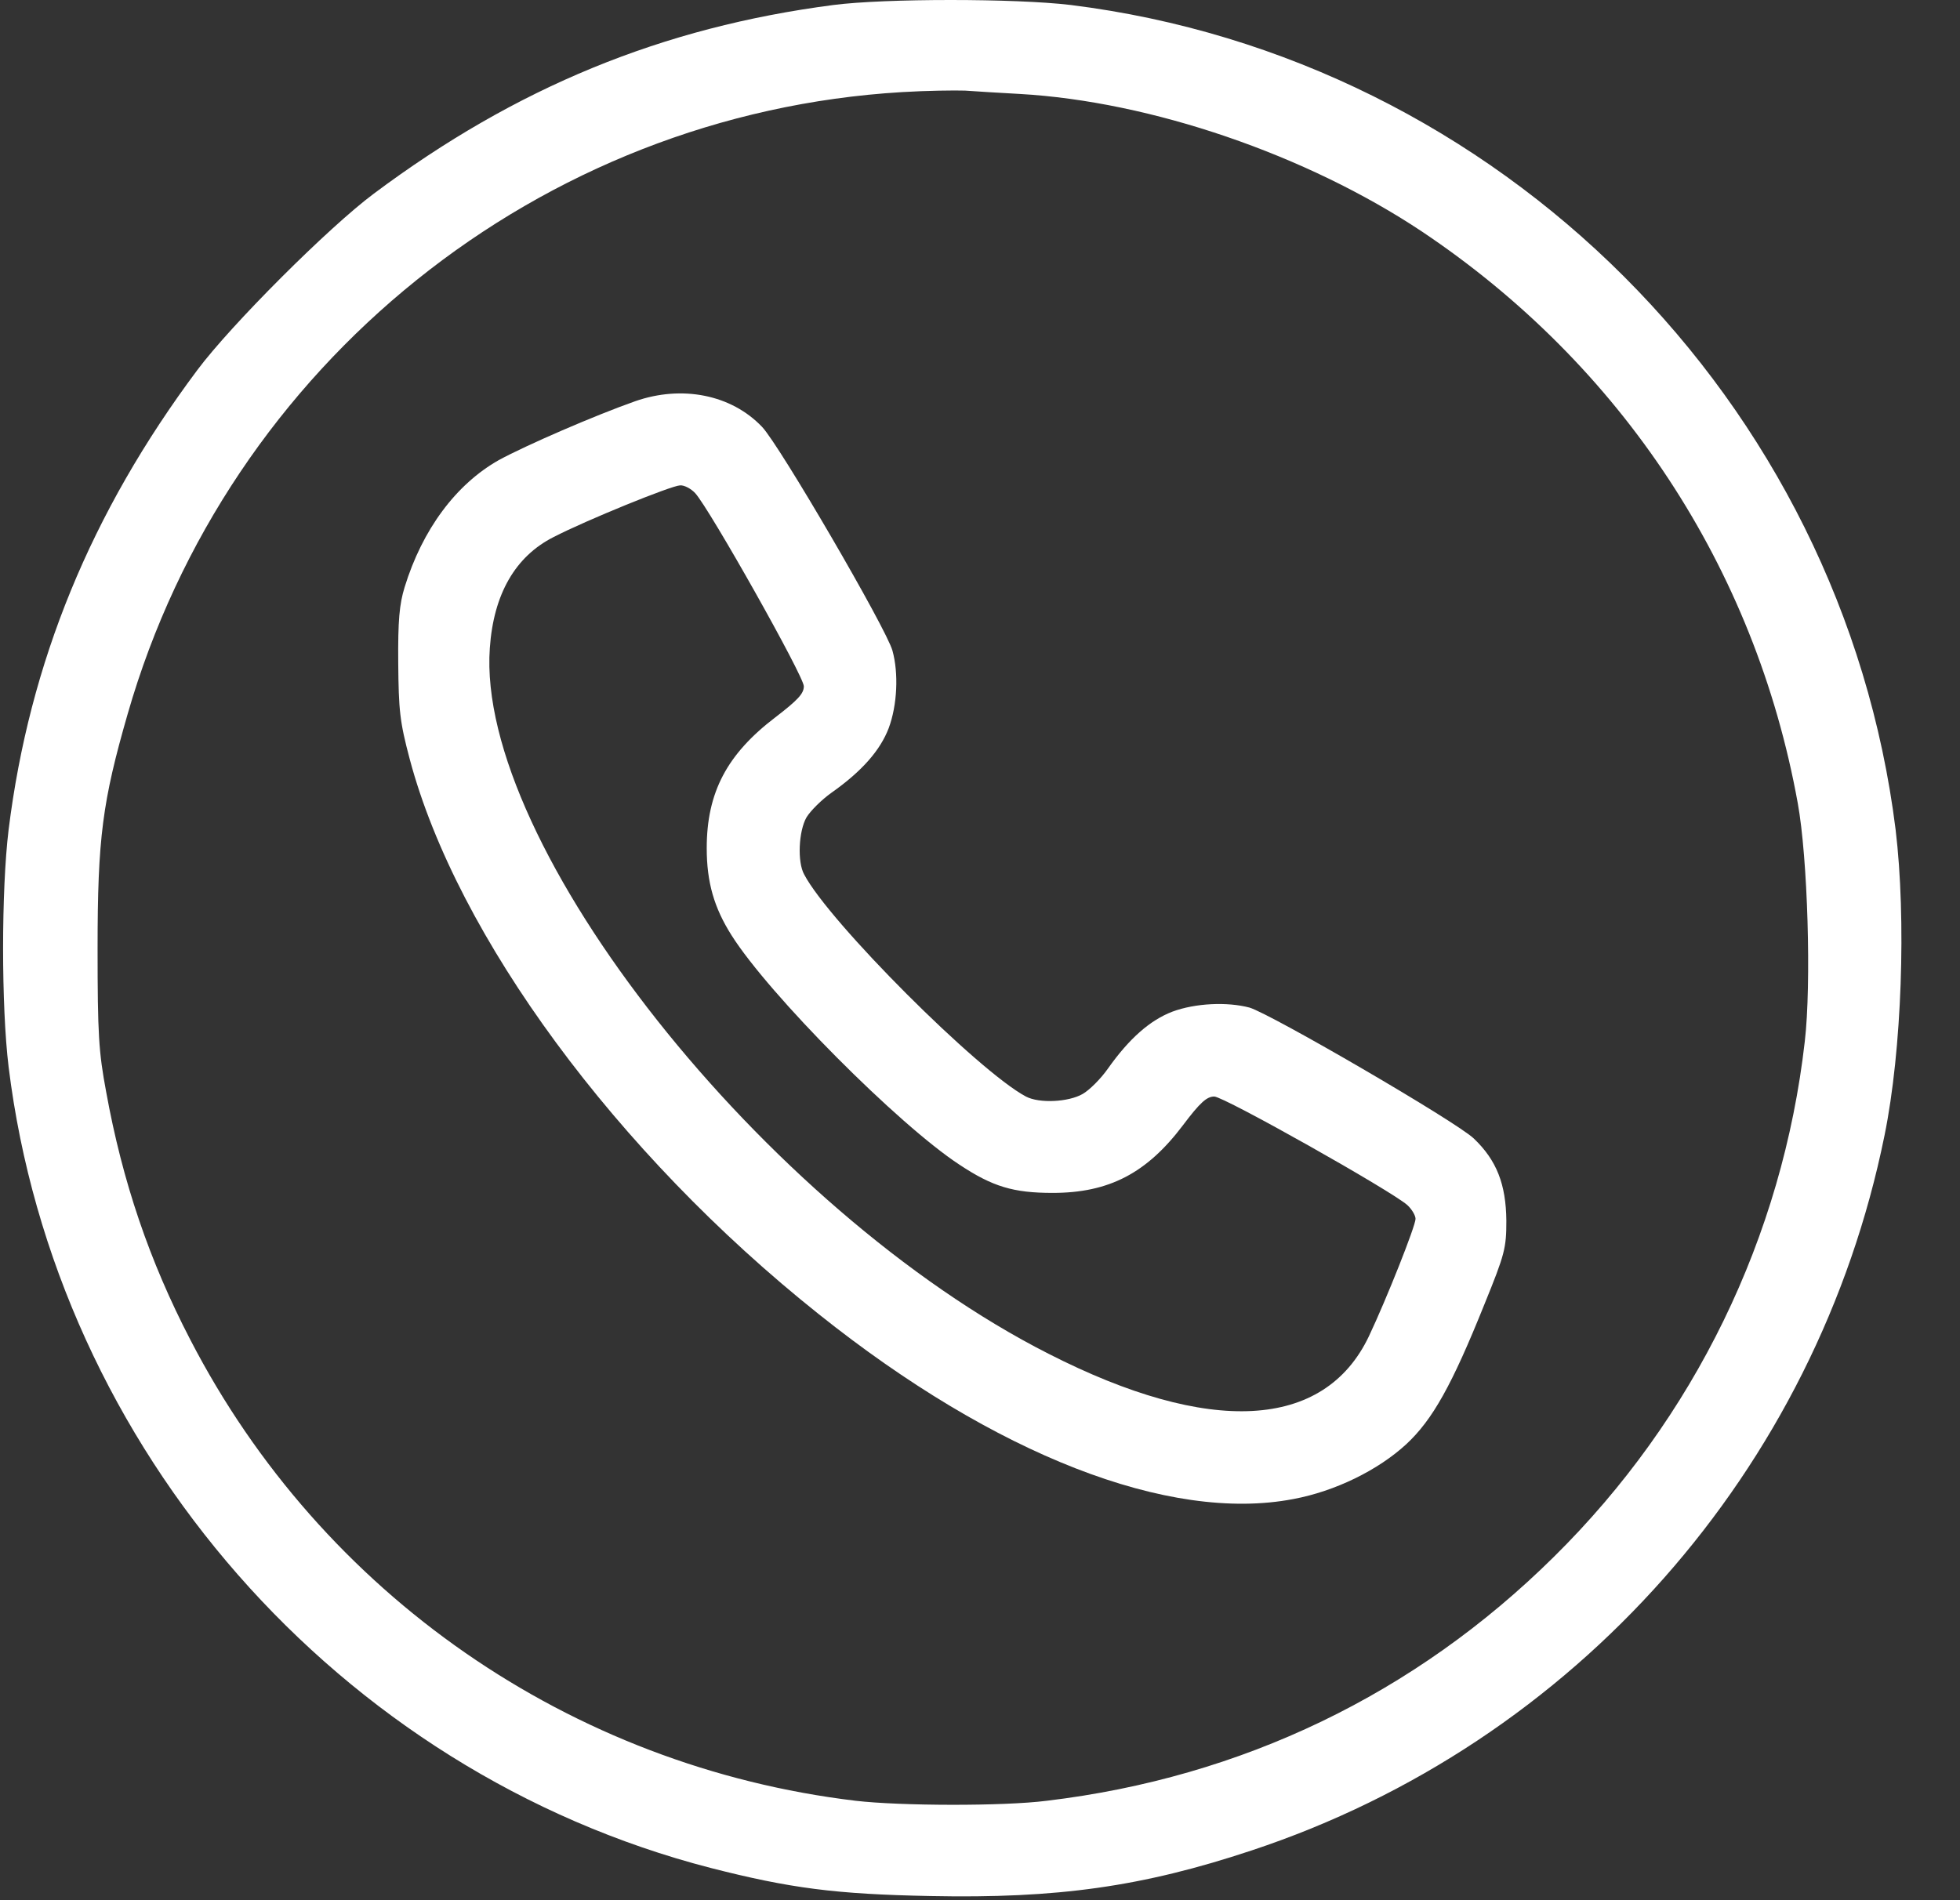
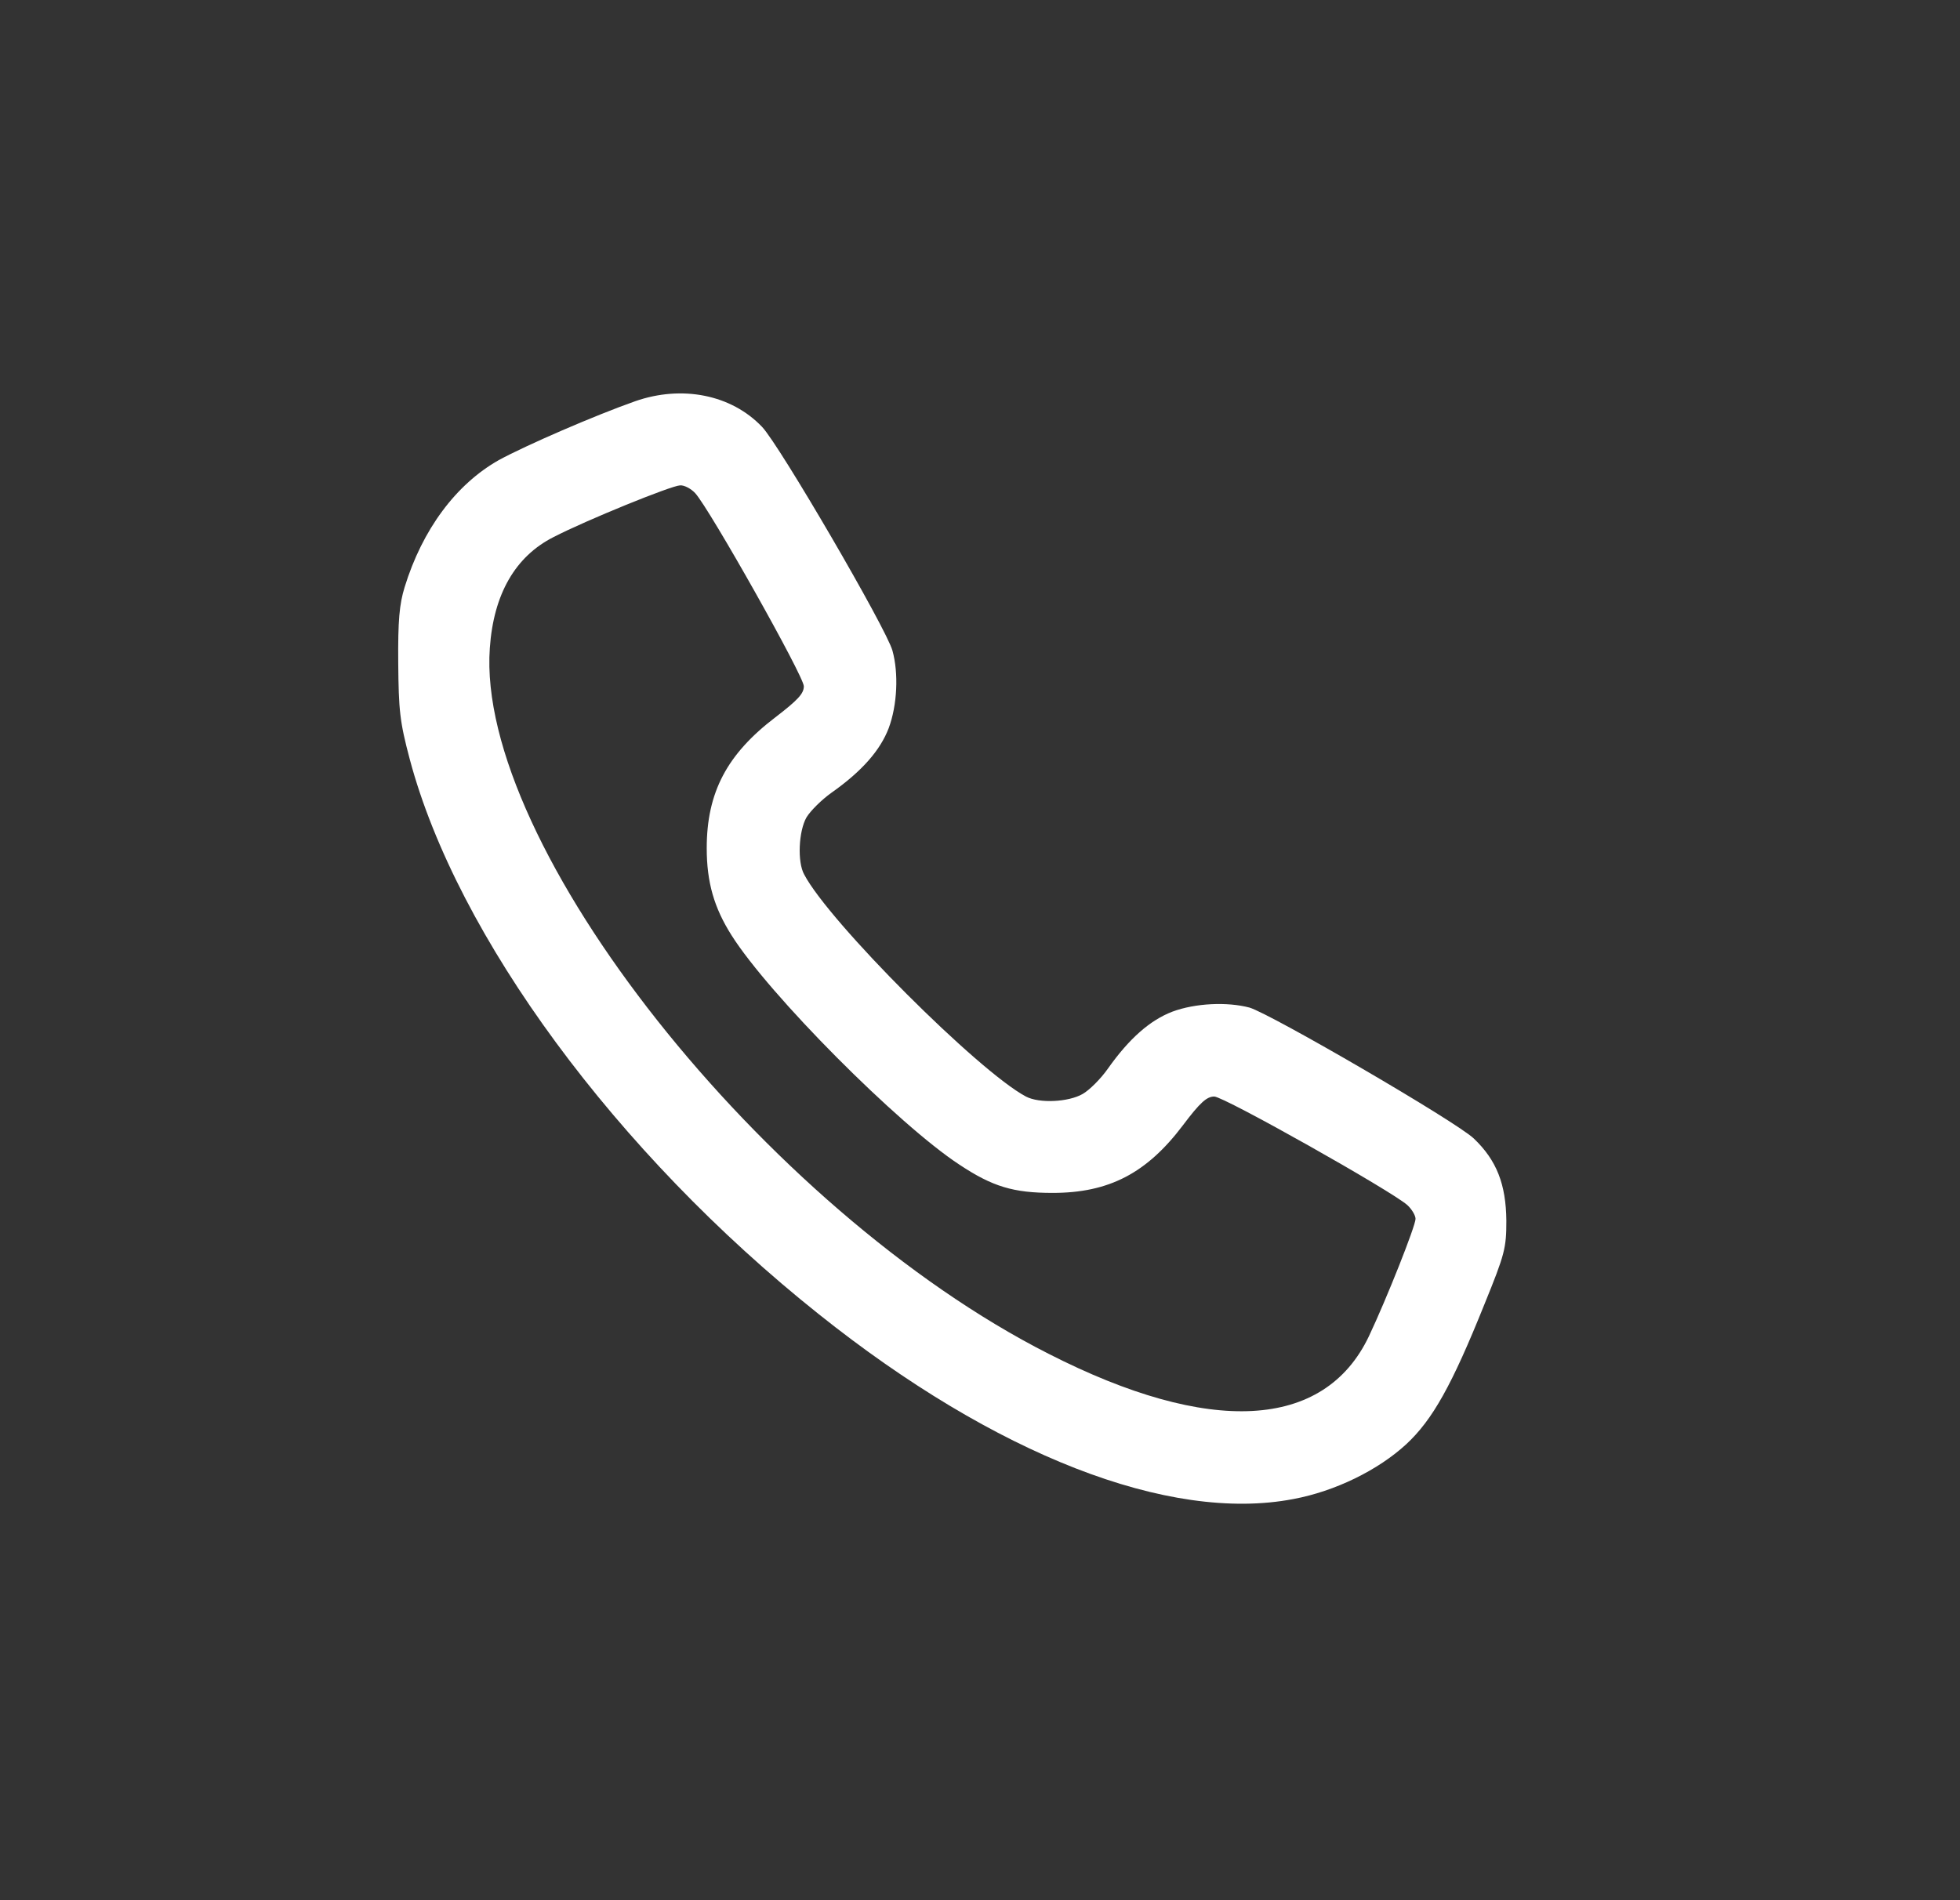
<svg xmlns="http://www.w3.org/2000/svg" width="33" height="32" viewBox="0 0 33 32" fill="none">
  <rect x="0" y="0" width="33" height="32" fill="#333333" stroke="none" />
-   <path d="M14.033 0.084C11.15 0.459 8.69 1.47 6.294 3.261C5.532 3.829 3.89 5.471 3.322 6.232C1.531 8.629 0.495 11.157 0.145 13.972C0.021 14.99 0.021 16.95 0.145 17.967C0.938 24.402 5.707 29.839 11.961 31.456C13.303 31.799 14.065 31.899 15.662 31.93C17.803 31.974 19.233 31.774 21.074 31.162C26.517 29.358 30.587 24.752 31.729 19.122C32.022 17.686 32.097 15.477 31.916 13.972C31.017 6.751 25.25 0.983 18.028 0.084C17.092 -0.028 14.901 -0.028 14.033 0.084ZM17.167 1.582C19.376 1.707 21.998 2.606 23.939 3.898C27.297 6.145 29.55 9.559 30.268 13.523C30.437 14.447 30.499 16.575 30.387 17.536C30.012 20.832 28.527 23.884 26.161 26.219C23.827 28.528 20.912 29.933 17.622 30.326C16.892 30.419 15.157 30.413 14.408 30.326C9.608 29.752 5.42 26.849 3.204 22.561C2.517 21.238 2.062 19.902 1.787 18.385C1.662 17.717 1.643 17.418 1.643 15.97C1.643 14.11 1.725 13.498 2.149 12.025C3.841 6.133 9.09 1.913 15.188 1.551C15.6 1.526 16.081 1.52 16.249 1.526C16.424 1.539 16.836 1.564 17.167 1.582Z" fill="white" />
  <path d="M10.694 6.757C10.02 6.994 8.853 7.5 8.397 7.749C7.679 8.155 7.111 8.916 6.812 9.89C6.724 10.177 6.699 10.452 6.705 11.164C6.712 11.962 6.73 12.15 6.899 12.786C7.692 15.764 10.376 19.415 13.784 22.13C16.755 24.502 19.682 25.645 21.773 25.245C22.479 25.114 23.203 24.758 23.677 24.321C24.12 23.909 24.445 23.329 24.994 21.962C25.337 21.119 25.362 21.019 25.362 20.557C25.356 19.946 25.2 19.54 24.813 19.172C24.52 18.891 21.399 17.075 21.037 16.968C20.662 16.869 20.125 16.893 19.738 17.037C19.364 17.181 19.014 17.486 18.652 17.998C18.534 18.167 18.34 18.36 18.228 18.423C17.991 18.56 17.498 18.585 17.273 18.466C16.474 18.042 13.959 15.527 13.54 14.727C13.422 14.515 13.447 13.997 13.578 13.766C13.646 13.654 13.834 13.467 14.002 13.348C14.514 12.986 14.82 12.636 14.963 12.262C15.107 11.875 15.132 11.338 15.026 10.957C14.926 10.589 13.116 7.481 12.829 7.187C12.311 6.644 11.48 6.482 10.694 6.757ZM11.705 8.305C11.949 8.573 13.534 11.388 13.534 11.557C13.534 11.681 13.434 11.788 13.053 12.081C12.242 12.699 11.899 13.342 11.899 14.284C11.899 14.859 12.024 15.289 12.317 15.751C12.947 16.75 15.126 18.941 16.156 19.615C16.711 19.983 17.061 20.089 17.722 20.089C18.671 20.089 19.308 19.758 19.919 18.947C20.206 18.566 20.319 18.466 20.444 18.466C20.606 18.466 23.433 20.058 23.696 20.295C23.771 20.364 23.833 20.47 23.833 20.526C23.833 20.645 23.346 21.874 23.047 22.505C22.297 24.078 20.369 24.184 17.654 22.798C12.872 20.37 8.01 14.222 8.247 10.914C8.31 10.002 8.678 9.372 9.315 9.047C9.883 8.754 11.3 8.18 11.449 8.174C11.518 8.167 11.636 8.23 11.705 8.305Z" fill="white" />
</svg>